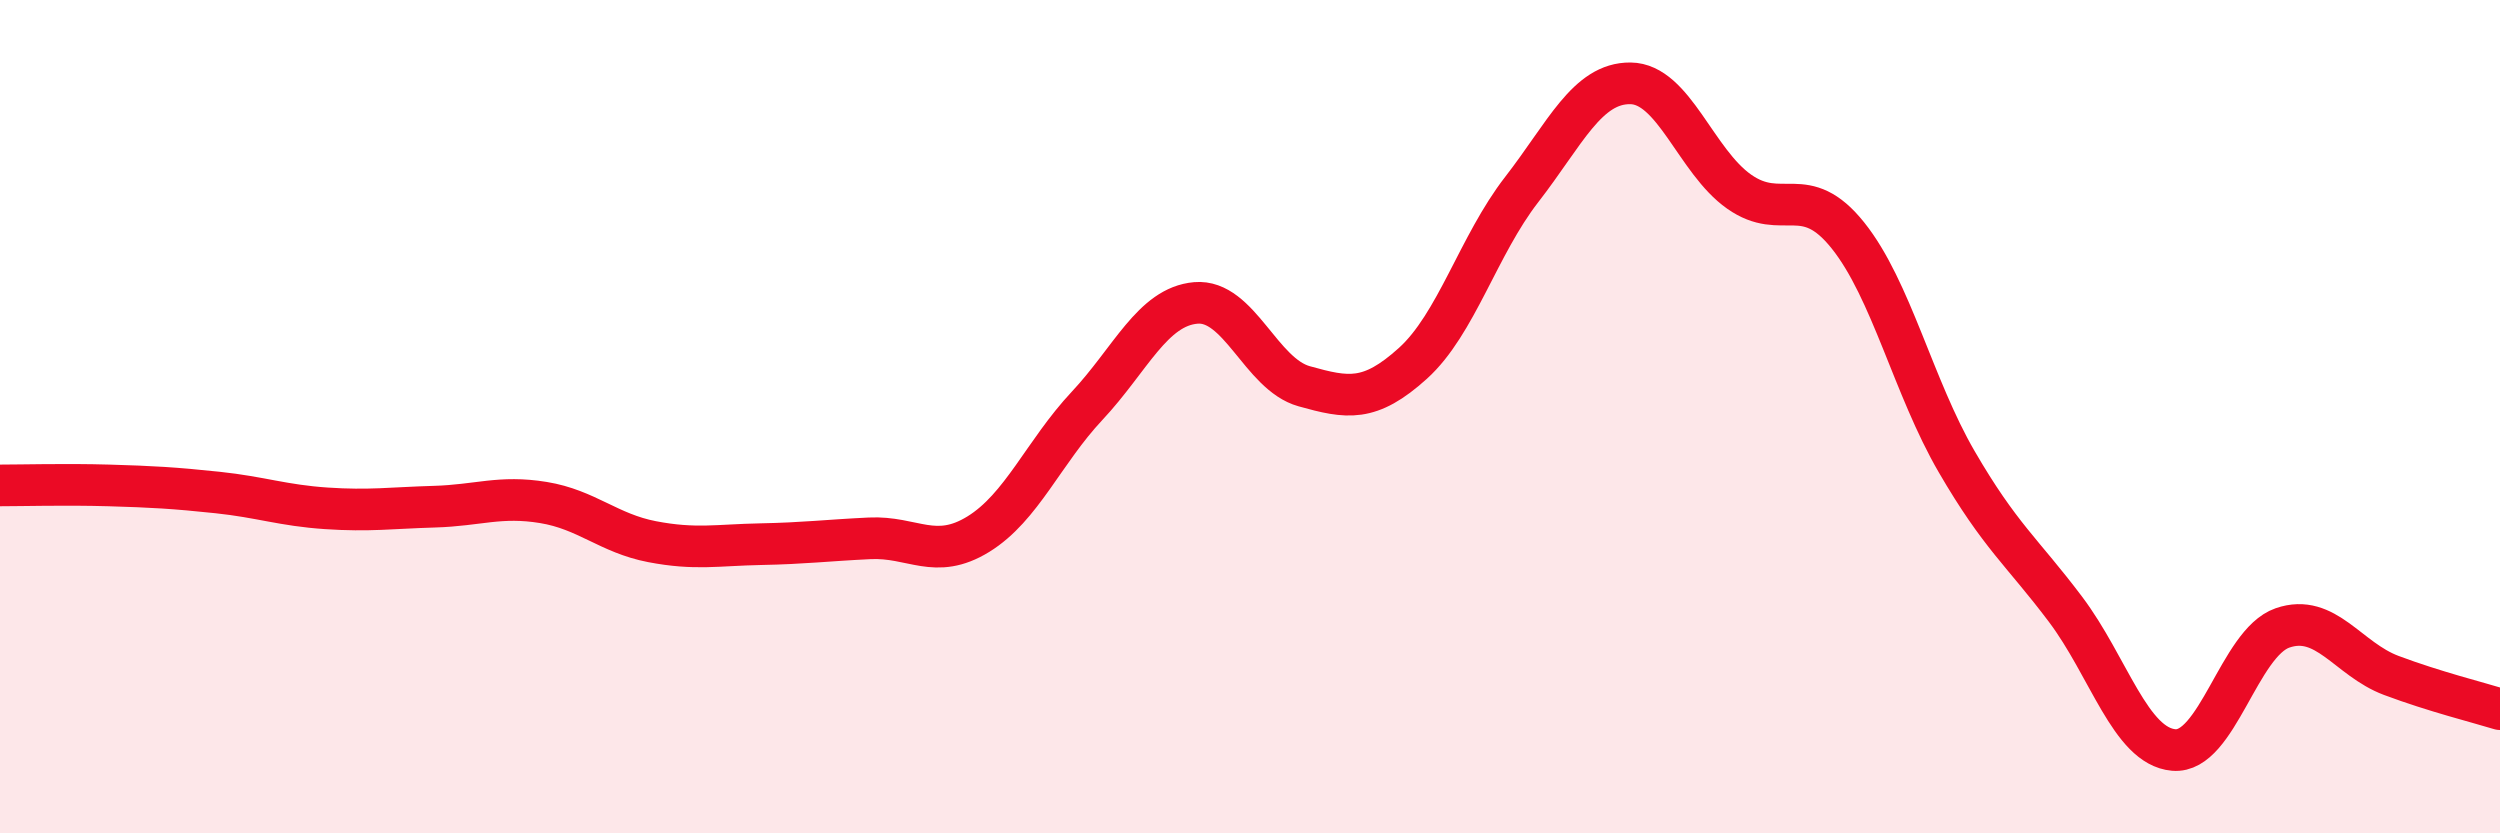
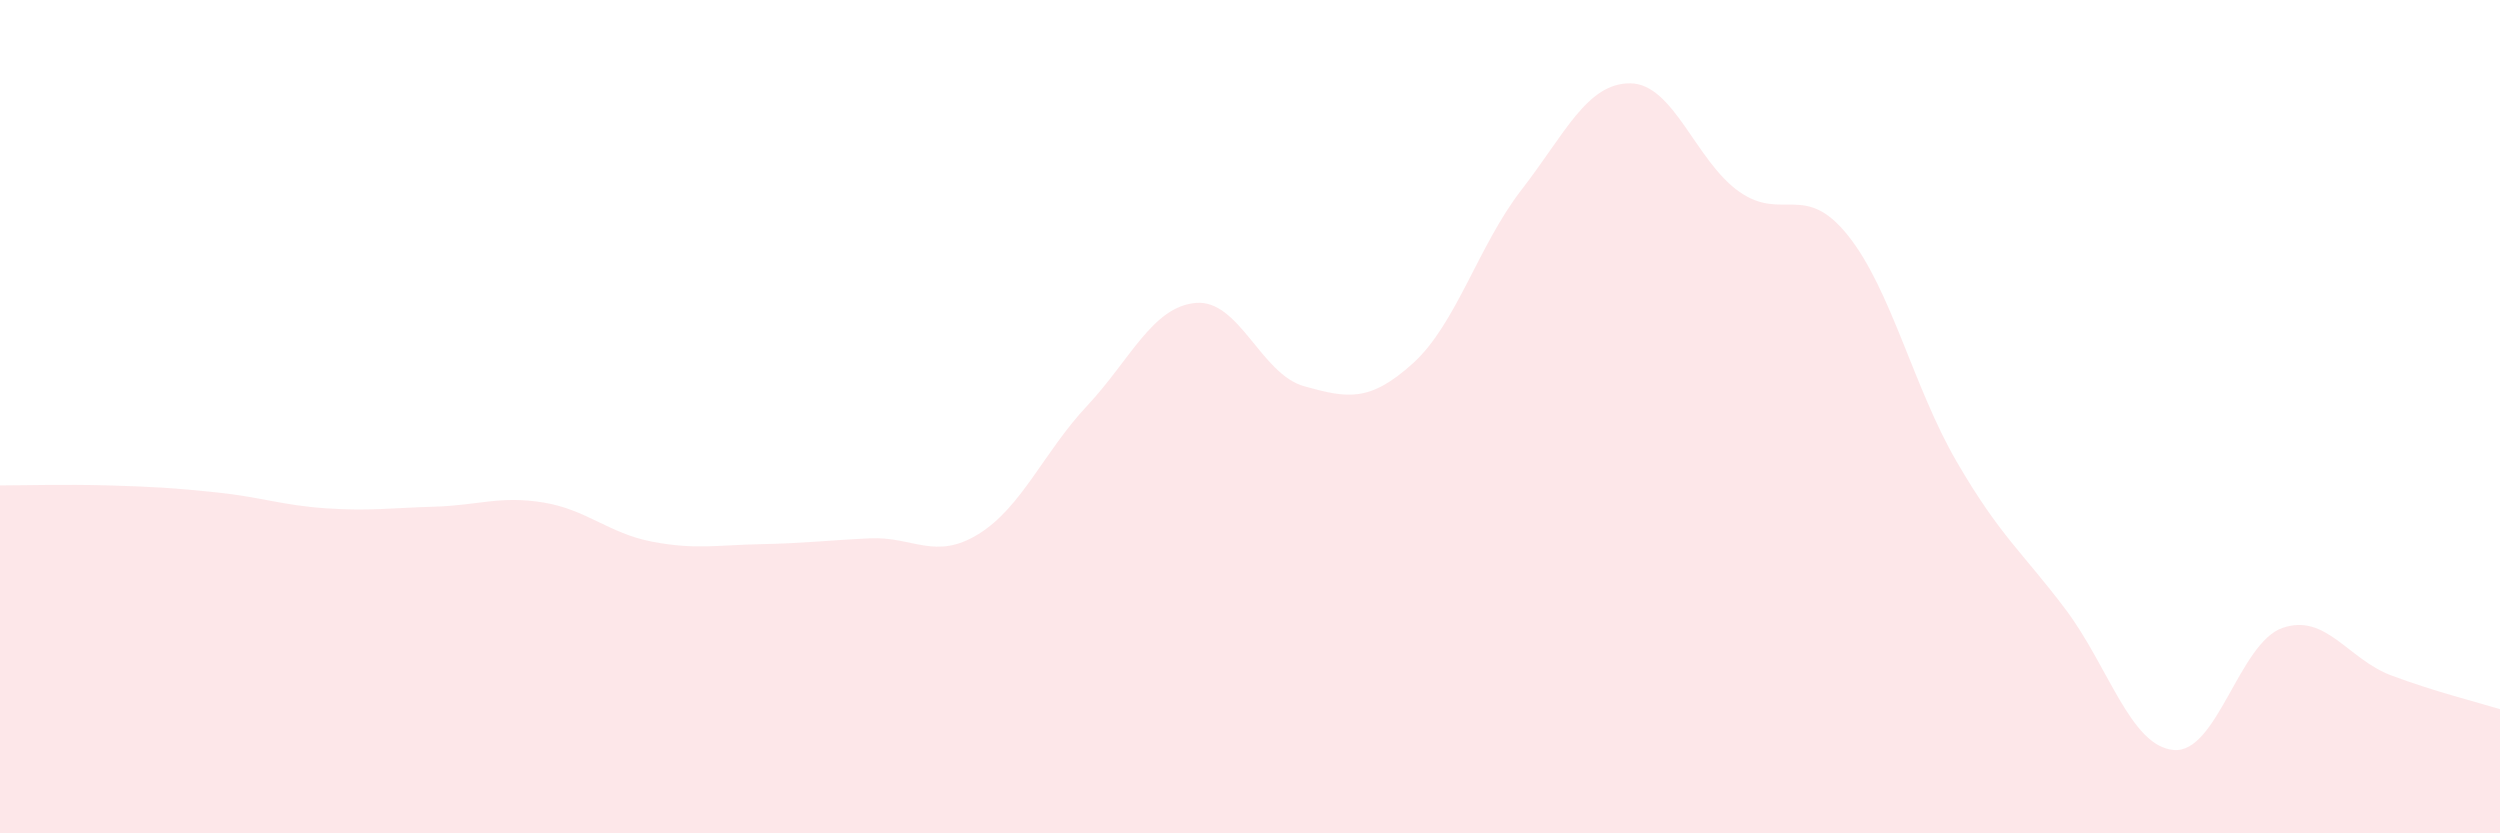
<svg xmlns="http://www.w3.org/2000/svg" width="60" height="20" viewBox="0 0 60 20">
  <path d="M 0,11.65 C 0.52,11.65 1.57,11.62 2.61,11.65 C 3.65,11.68 4.18,11.71 5.22,11.82 C 6.26,11.93 6.79,12.13 7.83,12.2 C 8.87,12.27 9.39,12.19 10.43,12.16 C 11.47,12.13 12,11.89 13.04,12.06 C 14.08,12.23 14.61,12.8 15.65,13 C 16.69,13.2 17.22,13.08 18.26,13.06 C 19.3,13.04 19.83,12.97 20.87,12.92 C 21.91,12.87 22.44,13.46 23.48,12.82 C 24.52,12.18 25.05,10.85 26.09,9.74 C 27.13,8.63 27.66,7.36 28.7,7.27 C 29.74,7.18 30.26,8.98 31.3,9.27 C 32.34,9.56 32.87,9.66 33.91,8.72 C 34.95,7.78 35.48,5.89 36.52,4.55 C 37.56,3.21 38.09,1.99 39.13,2 C 40.17,2.01 40.7,3.87 41.74,4.6 C 42.78,5.33 43.31,4.35 44.35,5.65 C 45.39,6.95 45.92,9.29 46.96,11.08 C 48,12.87 48.53,13.24 49.57,14.62 C 50.61,16 51.13,17.91 52.17,18 C 53.21,18.09 53.74,15.43 54.78,15.07 C 55.82,14.71 56.35,15.82 57.39,16.21 C 58.43,16.6 59.48,16.86 60,17.02L60 20L0 20Z" fill="#EB0A25" opacity="0.1" stroke-linecap="round" stroke-linejoin="round" />
-   <path d="M 0,11.65 C 0.52,11.65 1.57,11.62 2.61,11.65 C 3.65,11.68 4.18,11.71 5.22,11.82 C 6.26,11.93 6.79,12.13 7.83,12.2 C 8.87,12.27 9.39,12.19 10.43,12.16 C 11.47,12.13 12,11.89 13.04,12.06 C 14.08,12.23 14.61,12.8 15.65,13 C 16.69,13.2 17.22,13.08 18.26,13.06 C 19.3,13.04 19.83,12.97 20.87,12.92 C 21.91,12.87 22.44,13.46 23.48,12.82 C 24.52,12.18 25.05,10.85 26.09,9.74 C 27.13,8.63 27.66,7.36 28.7,7.27 C 29.74,7.18 30.26,8.98 31.3,9.27 C 32.34,9.56 32.87,9.66 33.91,8.72 C 34.95,7.78 35.48,5.89 36.52,4.55 C 37.56,3.21 38.09,1.99 39.13,2 C 40.17,2.01 40.7,3.87 41.74,4.6 C 42.78,5.33 43.31,4.35 44.35,5.65 C 45.39,6.95 45.92,9.29 46.96,11.08 C 48,12.87 48.53,13.24 49.57,14.62 C 50.61,16 51.13,17.91 52.17,18 C 53.21,18.09 53.74,15.43 54.78,15.07 C 55.82,14.71 56.35,15.82 57.39,16.21 C 58.43,16.6 59.48,16.86 60,17.02" stroke="#EB0A25" stroke-width="1" fill="none" stroke-linecap="round" stroke-linejoin="round" />
</svg>